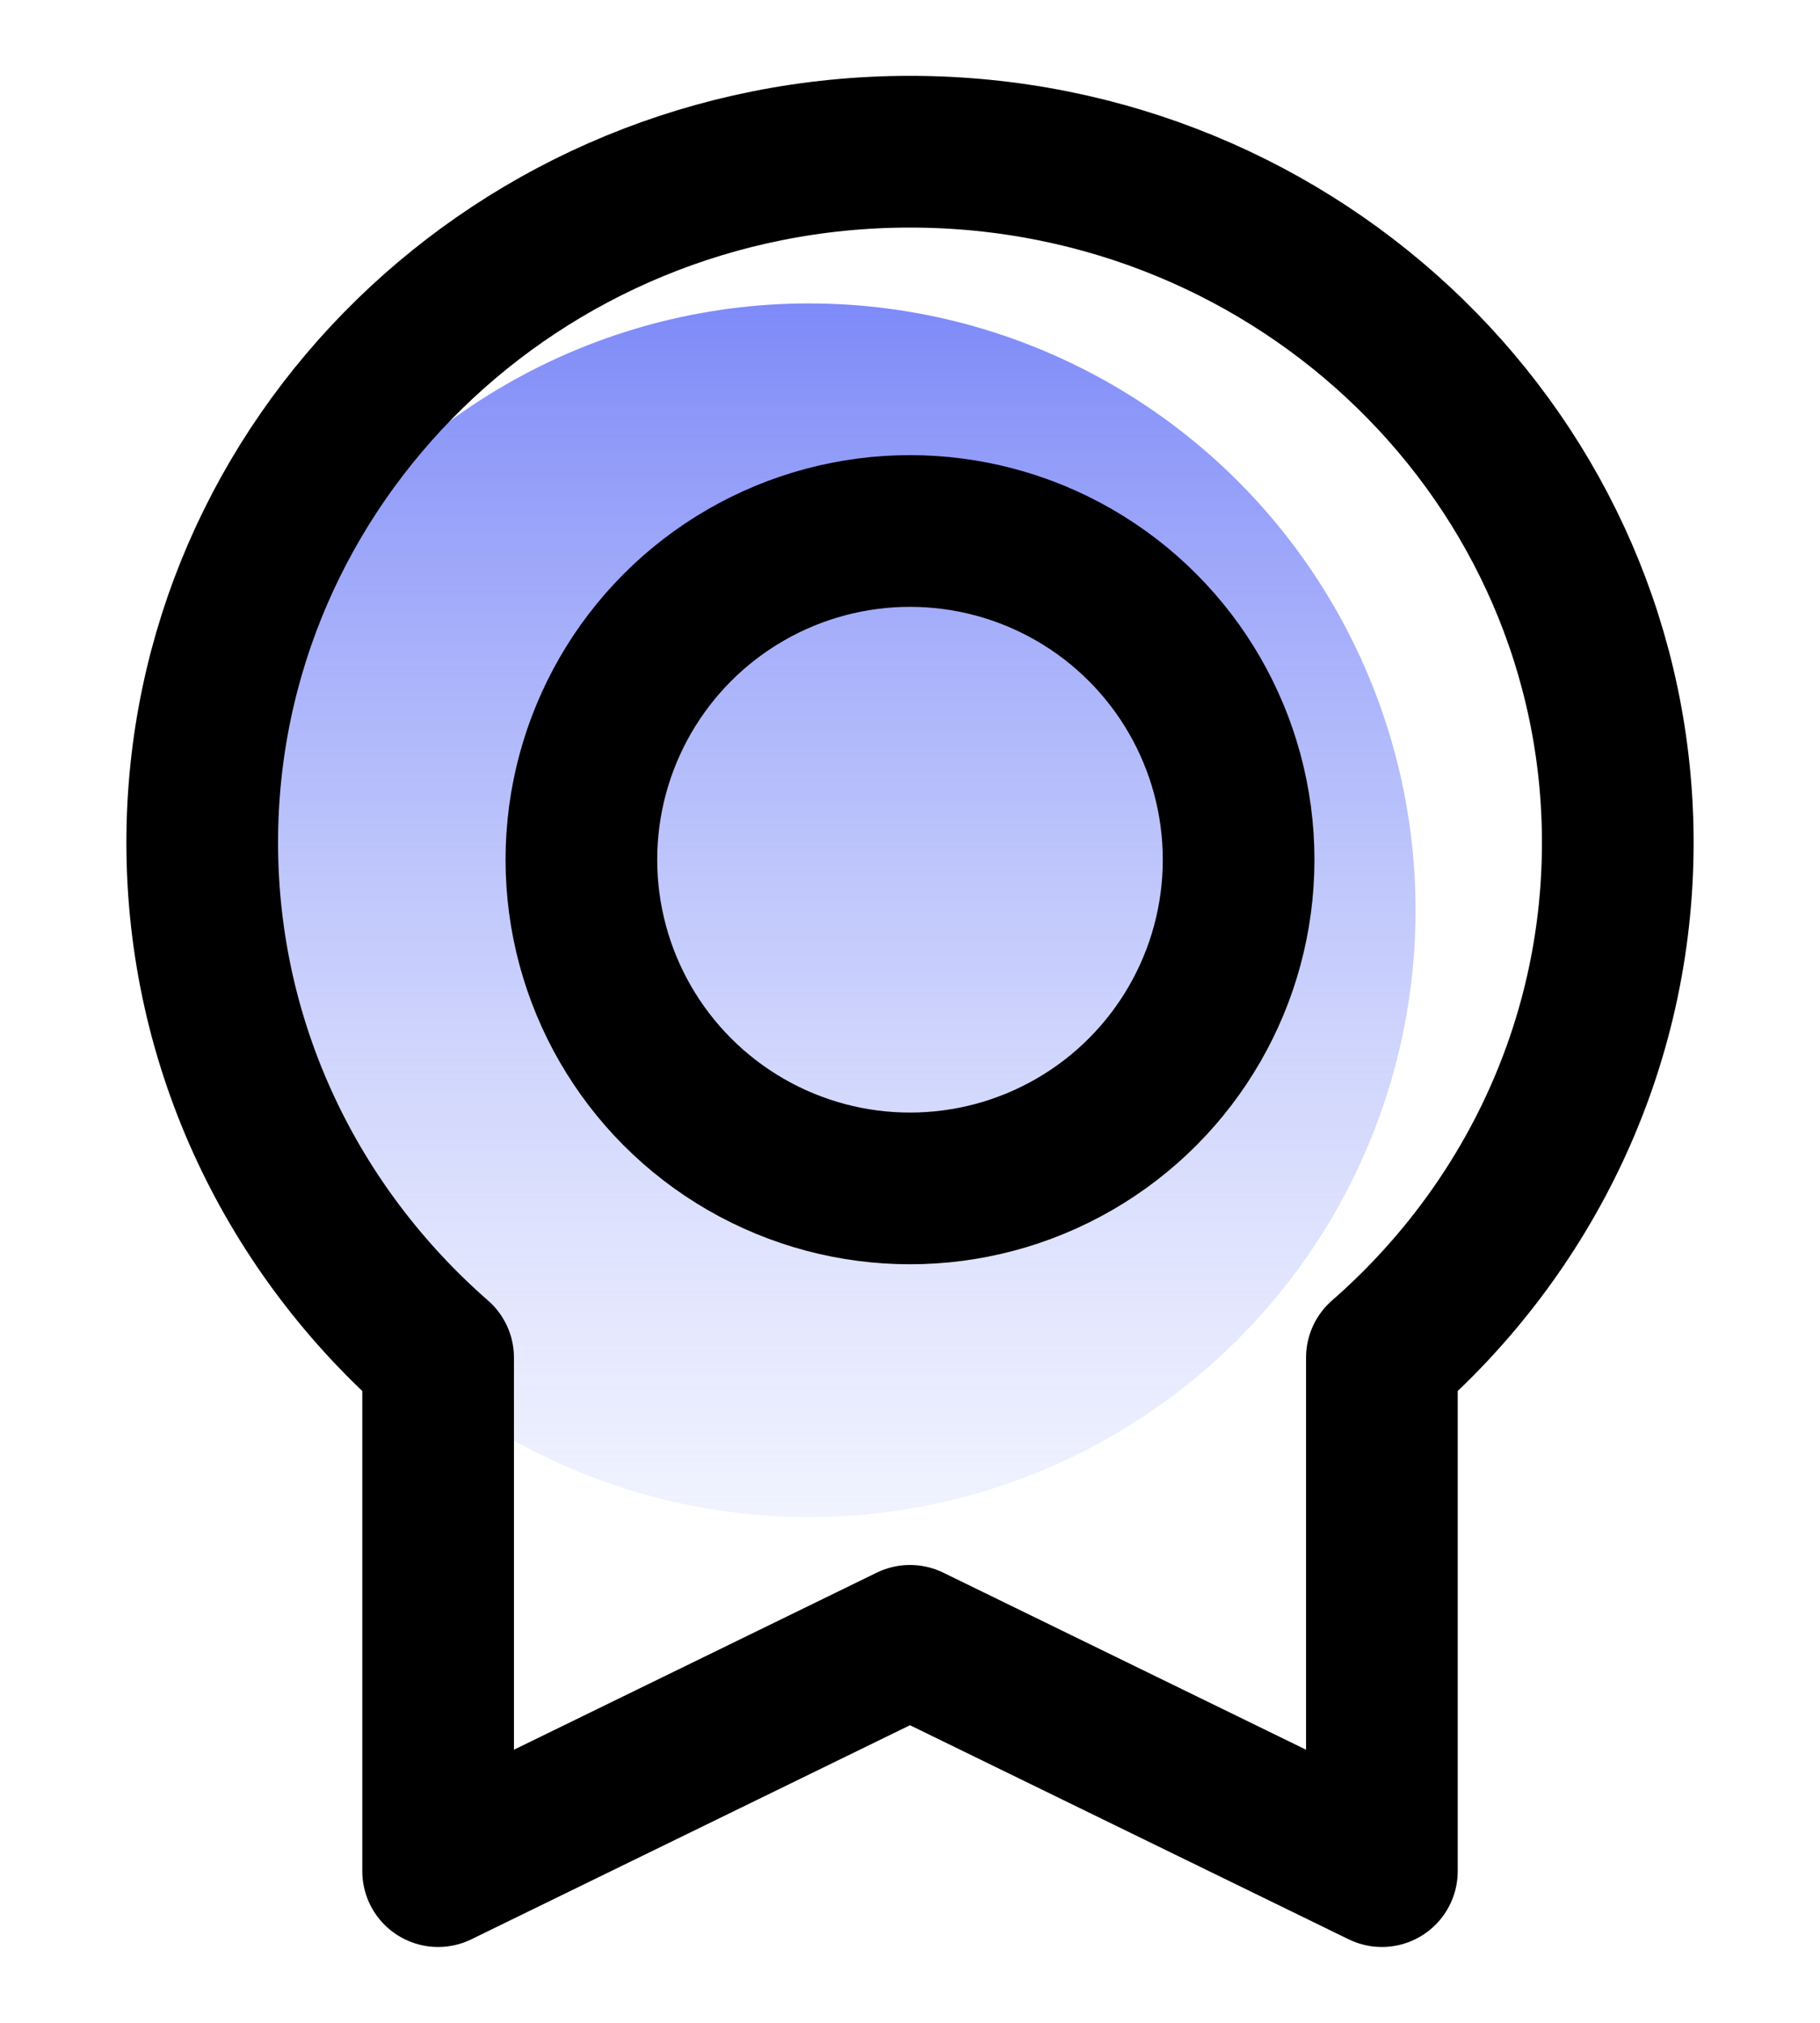
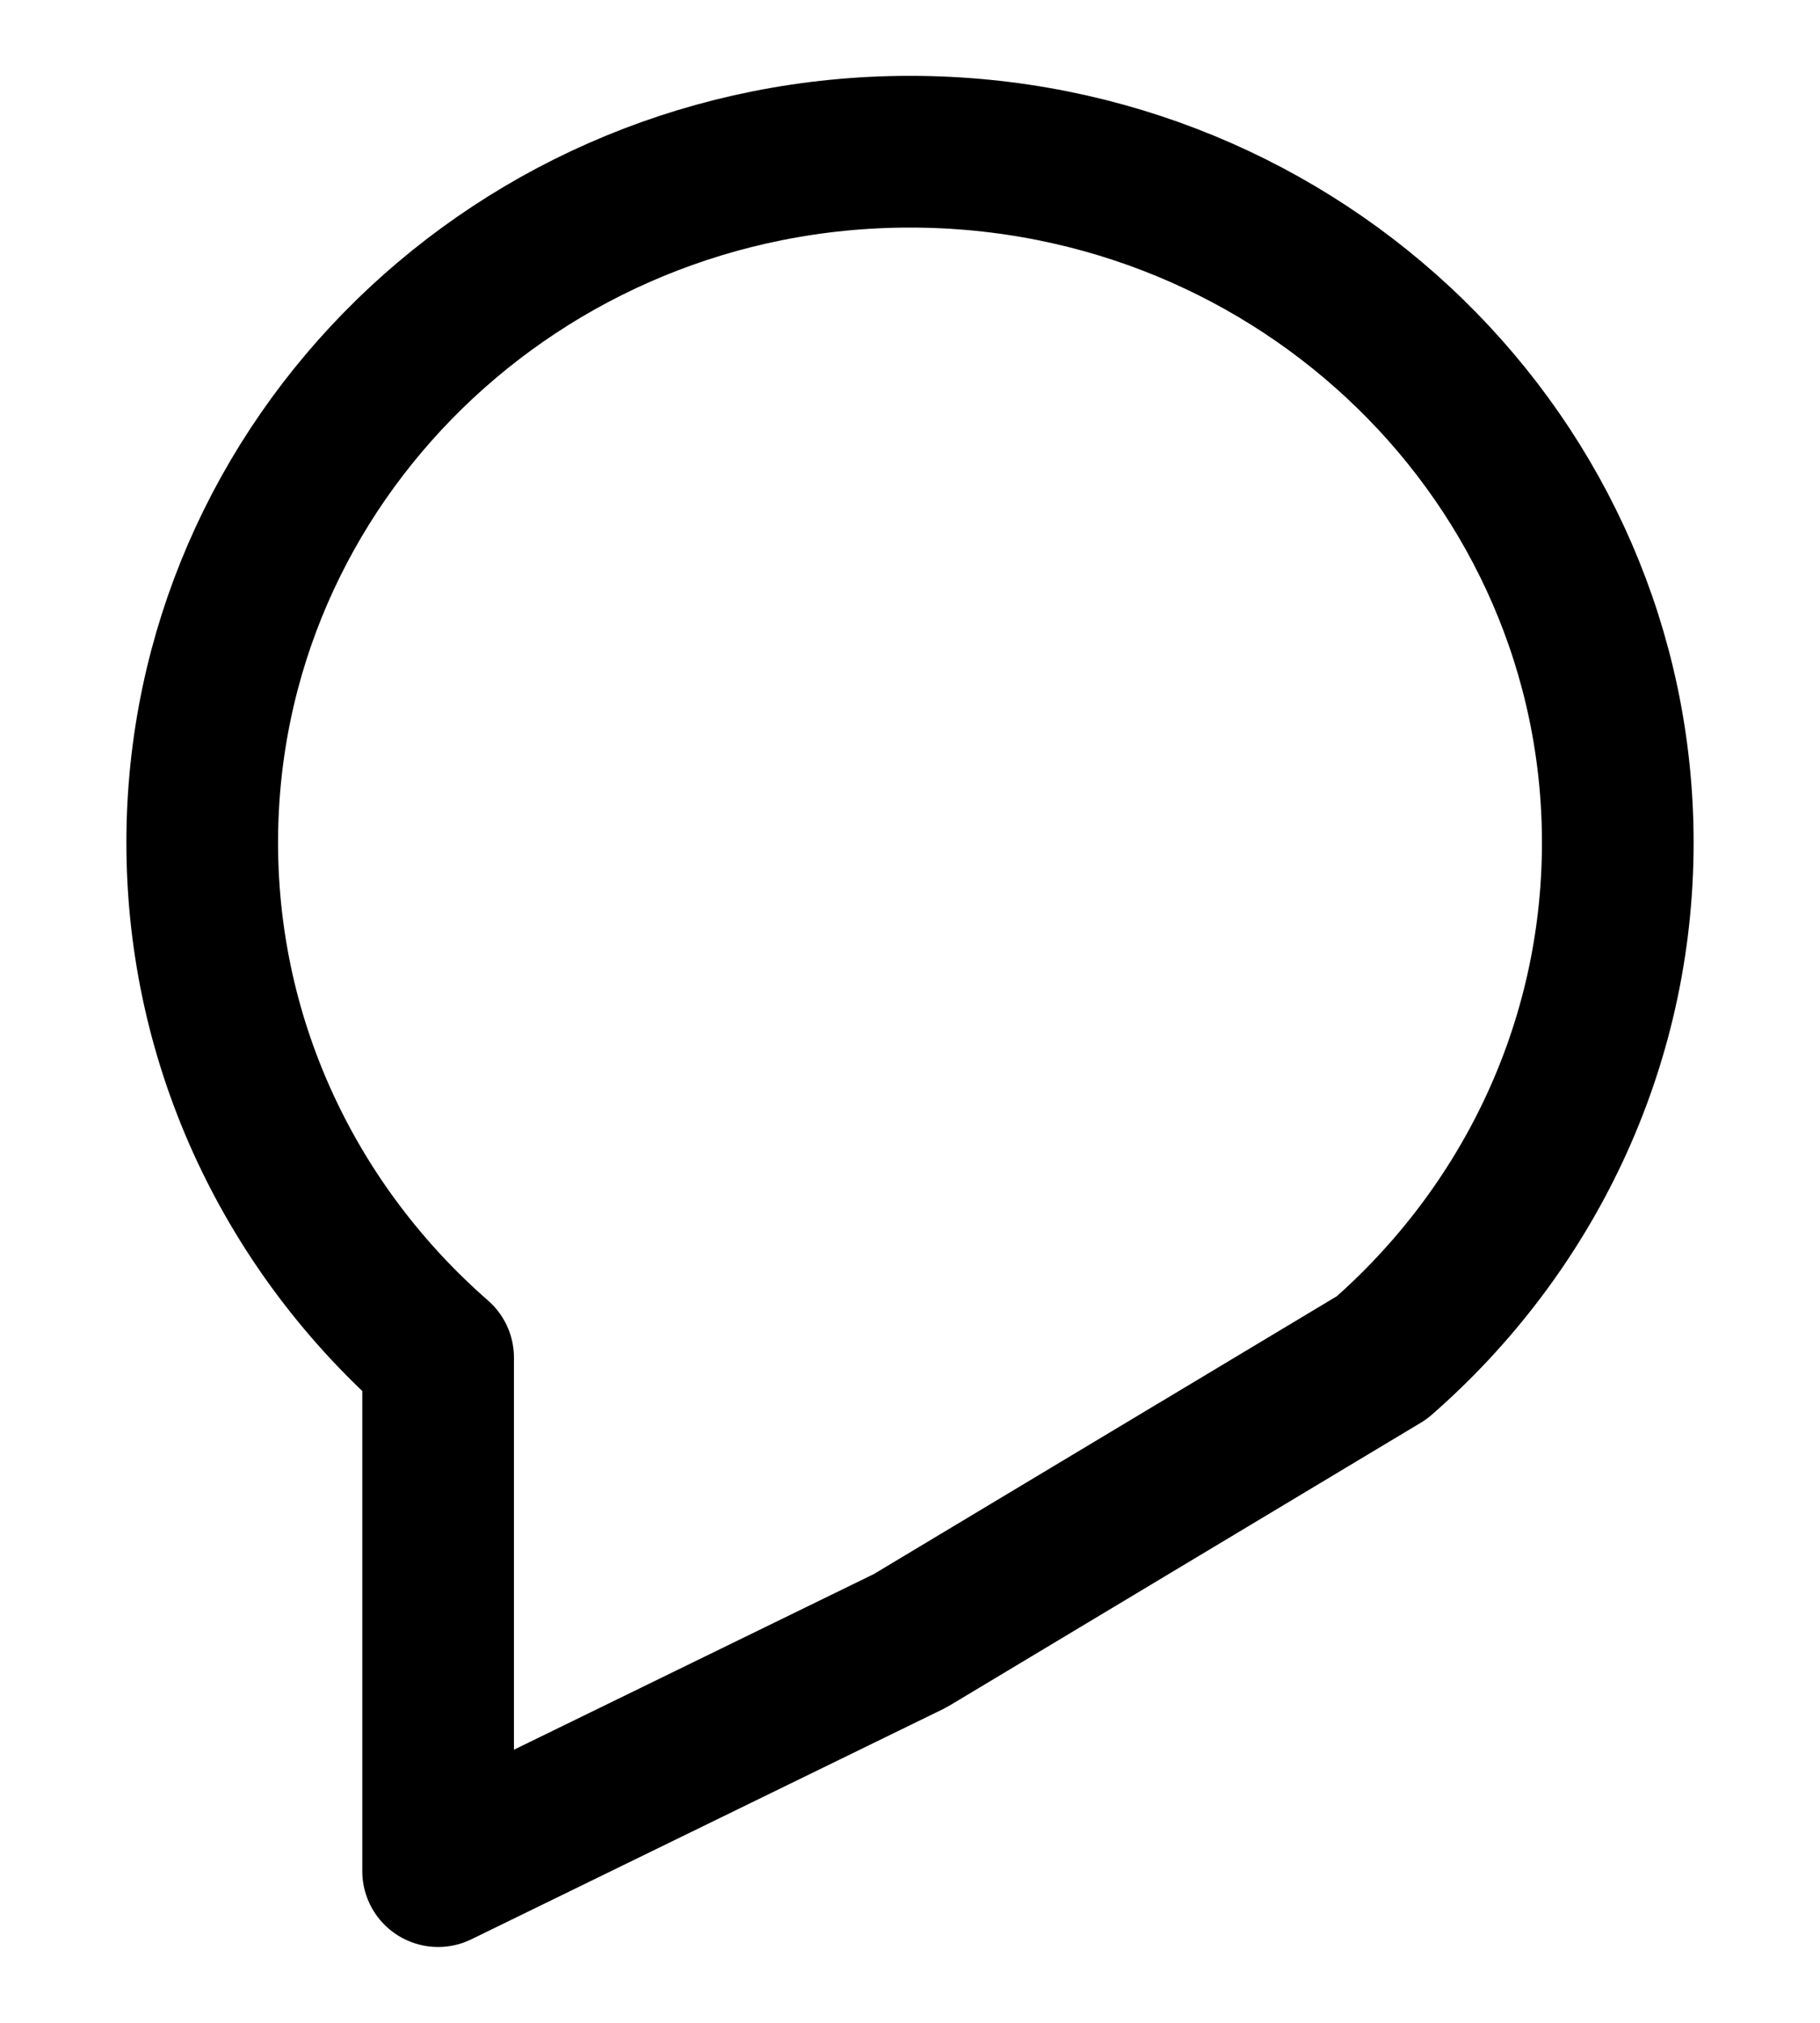
<svg xmlns="http://www.w3.org/2000/svg" width="18" height="20" viewBox="0 0 18 20" fill="none">
-   <circle cx="8" cy="9" r="6" fill="url(#paint0_linear_245_139)" />
-   <path d="M16 8.331C16 10.354 15.099 12.172 13.667 13.423V18.5L9 16.223L4.333 18.5V13.423C2.901 12.172 2 10.354 2 8.331C2 4.558 5.134 1.5 9 1.5C12.866 1.5 16 4.558 16 8.331Z" stroke="black" stroke-width="1.5" stroke-linejoin="round" />
-   <circle cx="9" cy="8.5" r="3.25" stroke="black" stroke-width="1.5" />
+   <path d="M16 8.331C16 10.354 15.099 12.172 13.667 13.423L9 16.223L4.333 18.5V13.423C2.901 12.172 2 10.354 2 8.331C2 4.558 5.134 1.5 9 1.5C12.866 1.5 16 4.558 16 8.331Z" stroke="black" stroke-width="1.5" stroke-linejoin="round" />
  <defs>
    <linearGradient id="paint0_linear_245_139" x1="8" y1="3" x2="8" y2="15" gradientUnits="userSpaceOnUse">
      <stop stop-color="#7E8AF8" />
      <stop offset="1" stop-color="#B6C1FB" stop-opacity="0.2" />
    </linearGradient>
  </defs>
</svg>